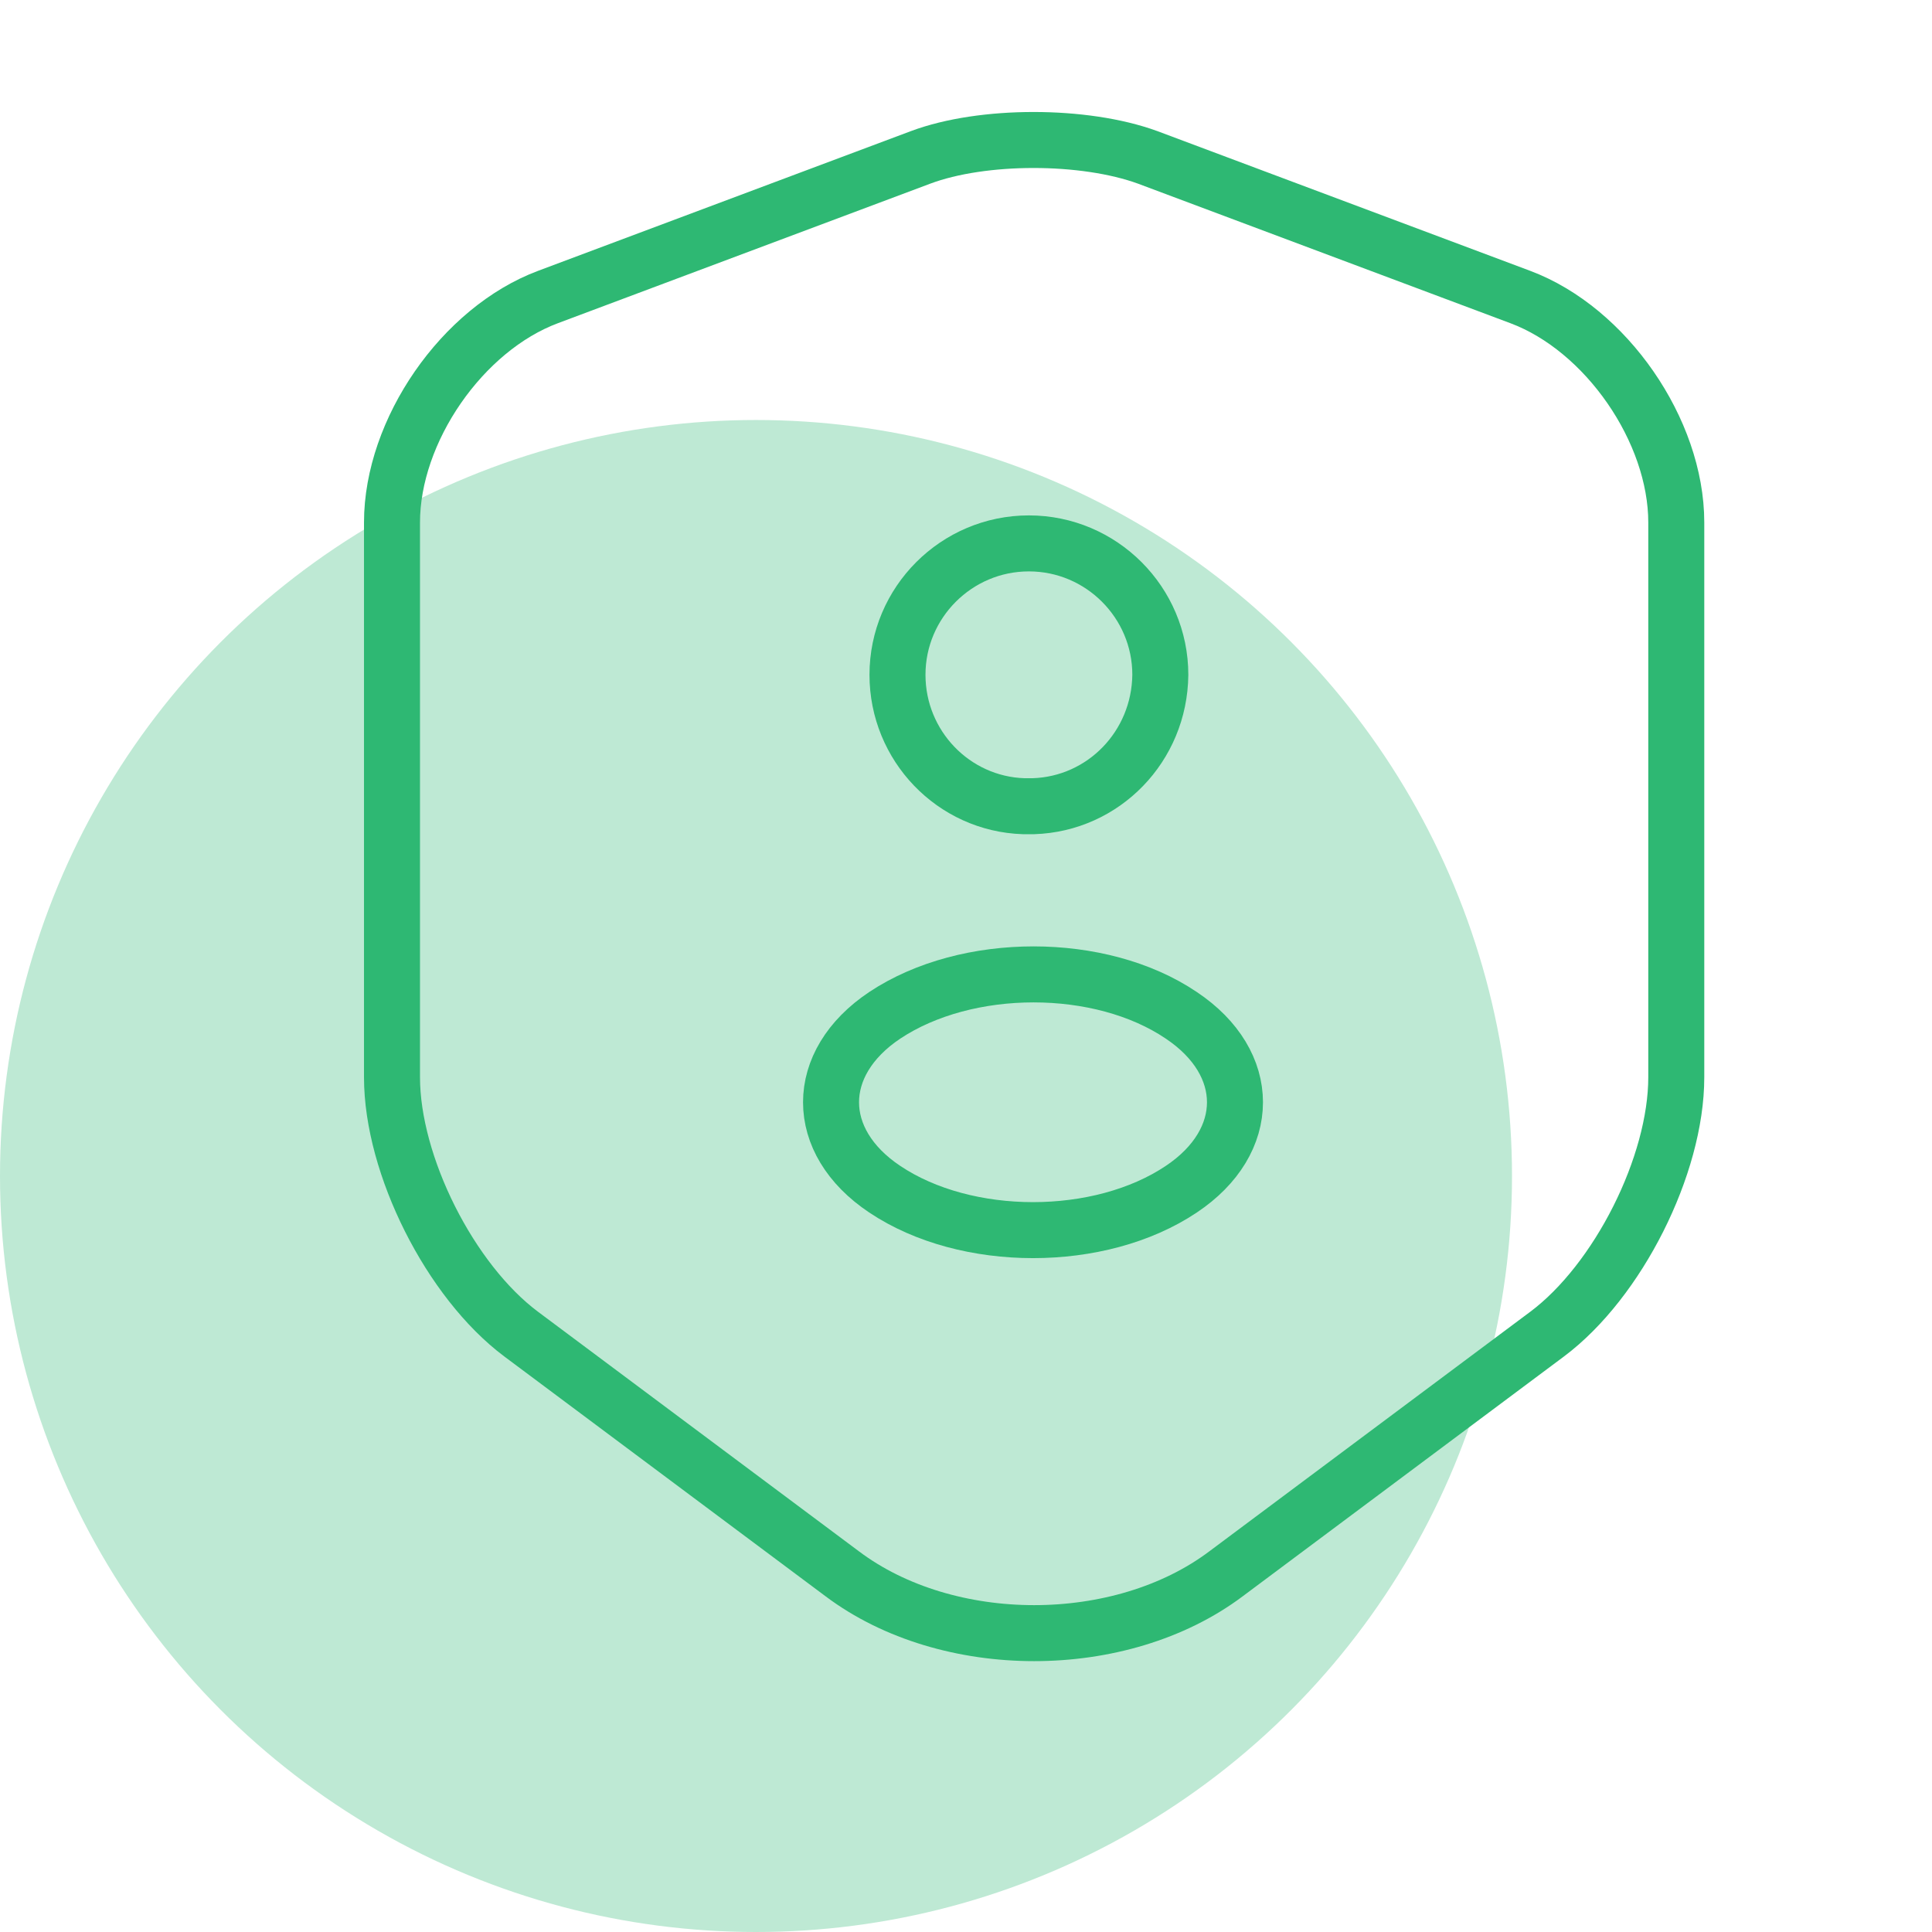
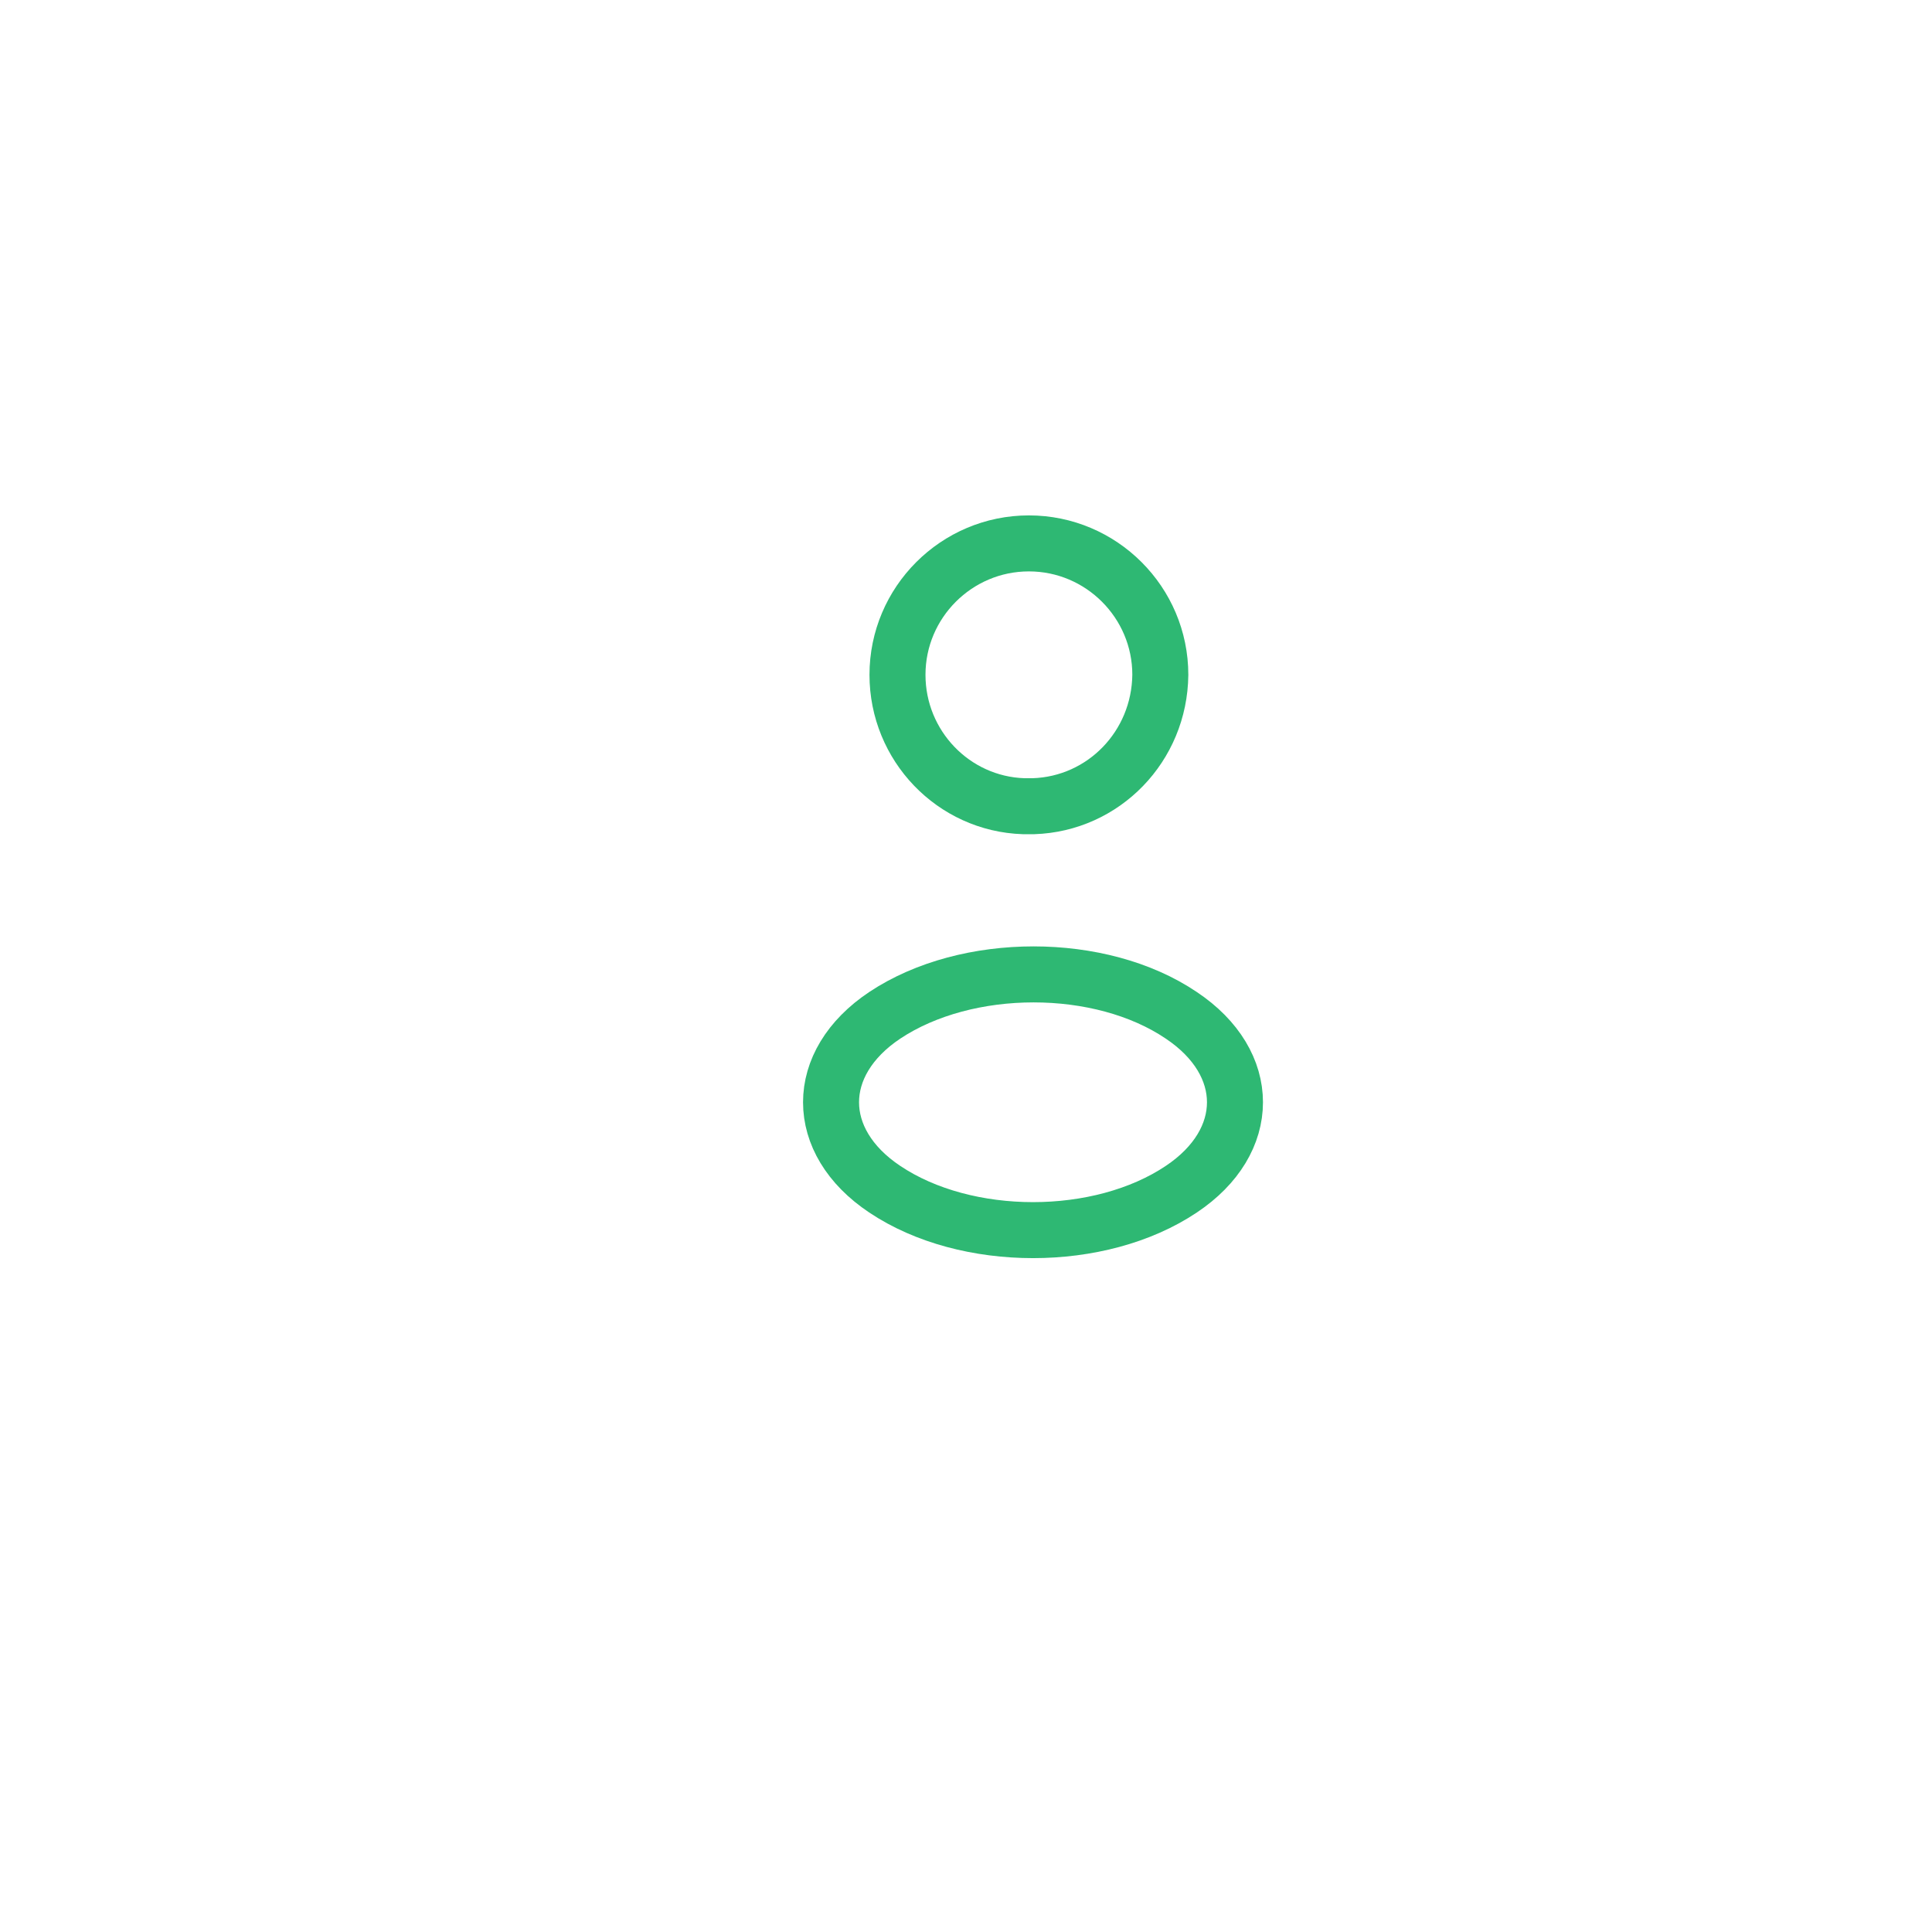
<svg xmlns="http://www.w3.org/2000/svg" width="69" height="69" viewBox="0 0 69 69" fill="none">
-   <circle cx="27" cy="42" r="27" fill="#BEE9D4" />
-   <path d="M32.88 5.62L19.573 10.607C16.507 11.753 14 15.38 14 18.66V38.473C14 41.62 16.08 45.753 18.613 47.647L30.08 56.207C33.84 59.033 40.027 59.033 43.787 56.207L55.254 47.647C57.787 45.753 59.867 41.62 59.867 38.473V18.66C59.867 15.38 57.36 11.753 54.294 10.607L40.987 5.62C38.72 4.793 35.093 4.793 32.88 5.62V5.62Z" stroke="#2EB873" stroke-width="2" stroke-linecap="round" stroke-linejoin="round" />
  <path d="M36.907 28.793H36.56C34.053 28.713 32.053 26.633 32.053 24.1C32.053 21.513 34.16 19.407 36.746 19.407C39.333 19.407 41.44 21.513 41.44 24.1C41.413 26.66 39.413 28.713 36.907 28.793ZM31.6 36.26C29.04 37.967 29.04 40.767 31.6 42.473C34.507 44.42 39.28 44.42 42.187 42.473C44.746 40.767 44.746 37.967 42.187 36.26C39.306 34.313 34.533 34.313 31.6 36.26Z" stroke="#2EB873" stroke-width="2" stroke-linecap="round" stroke-linejoin="round" />
</svg>